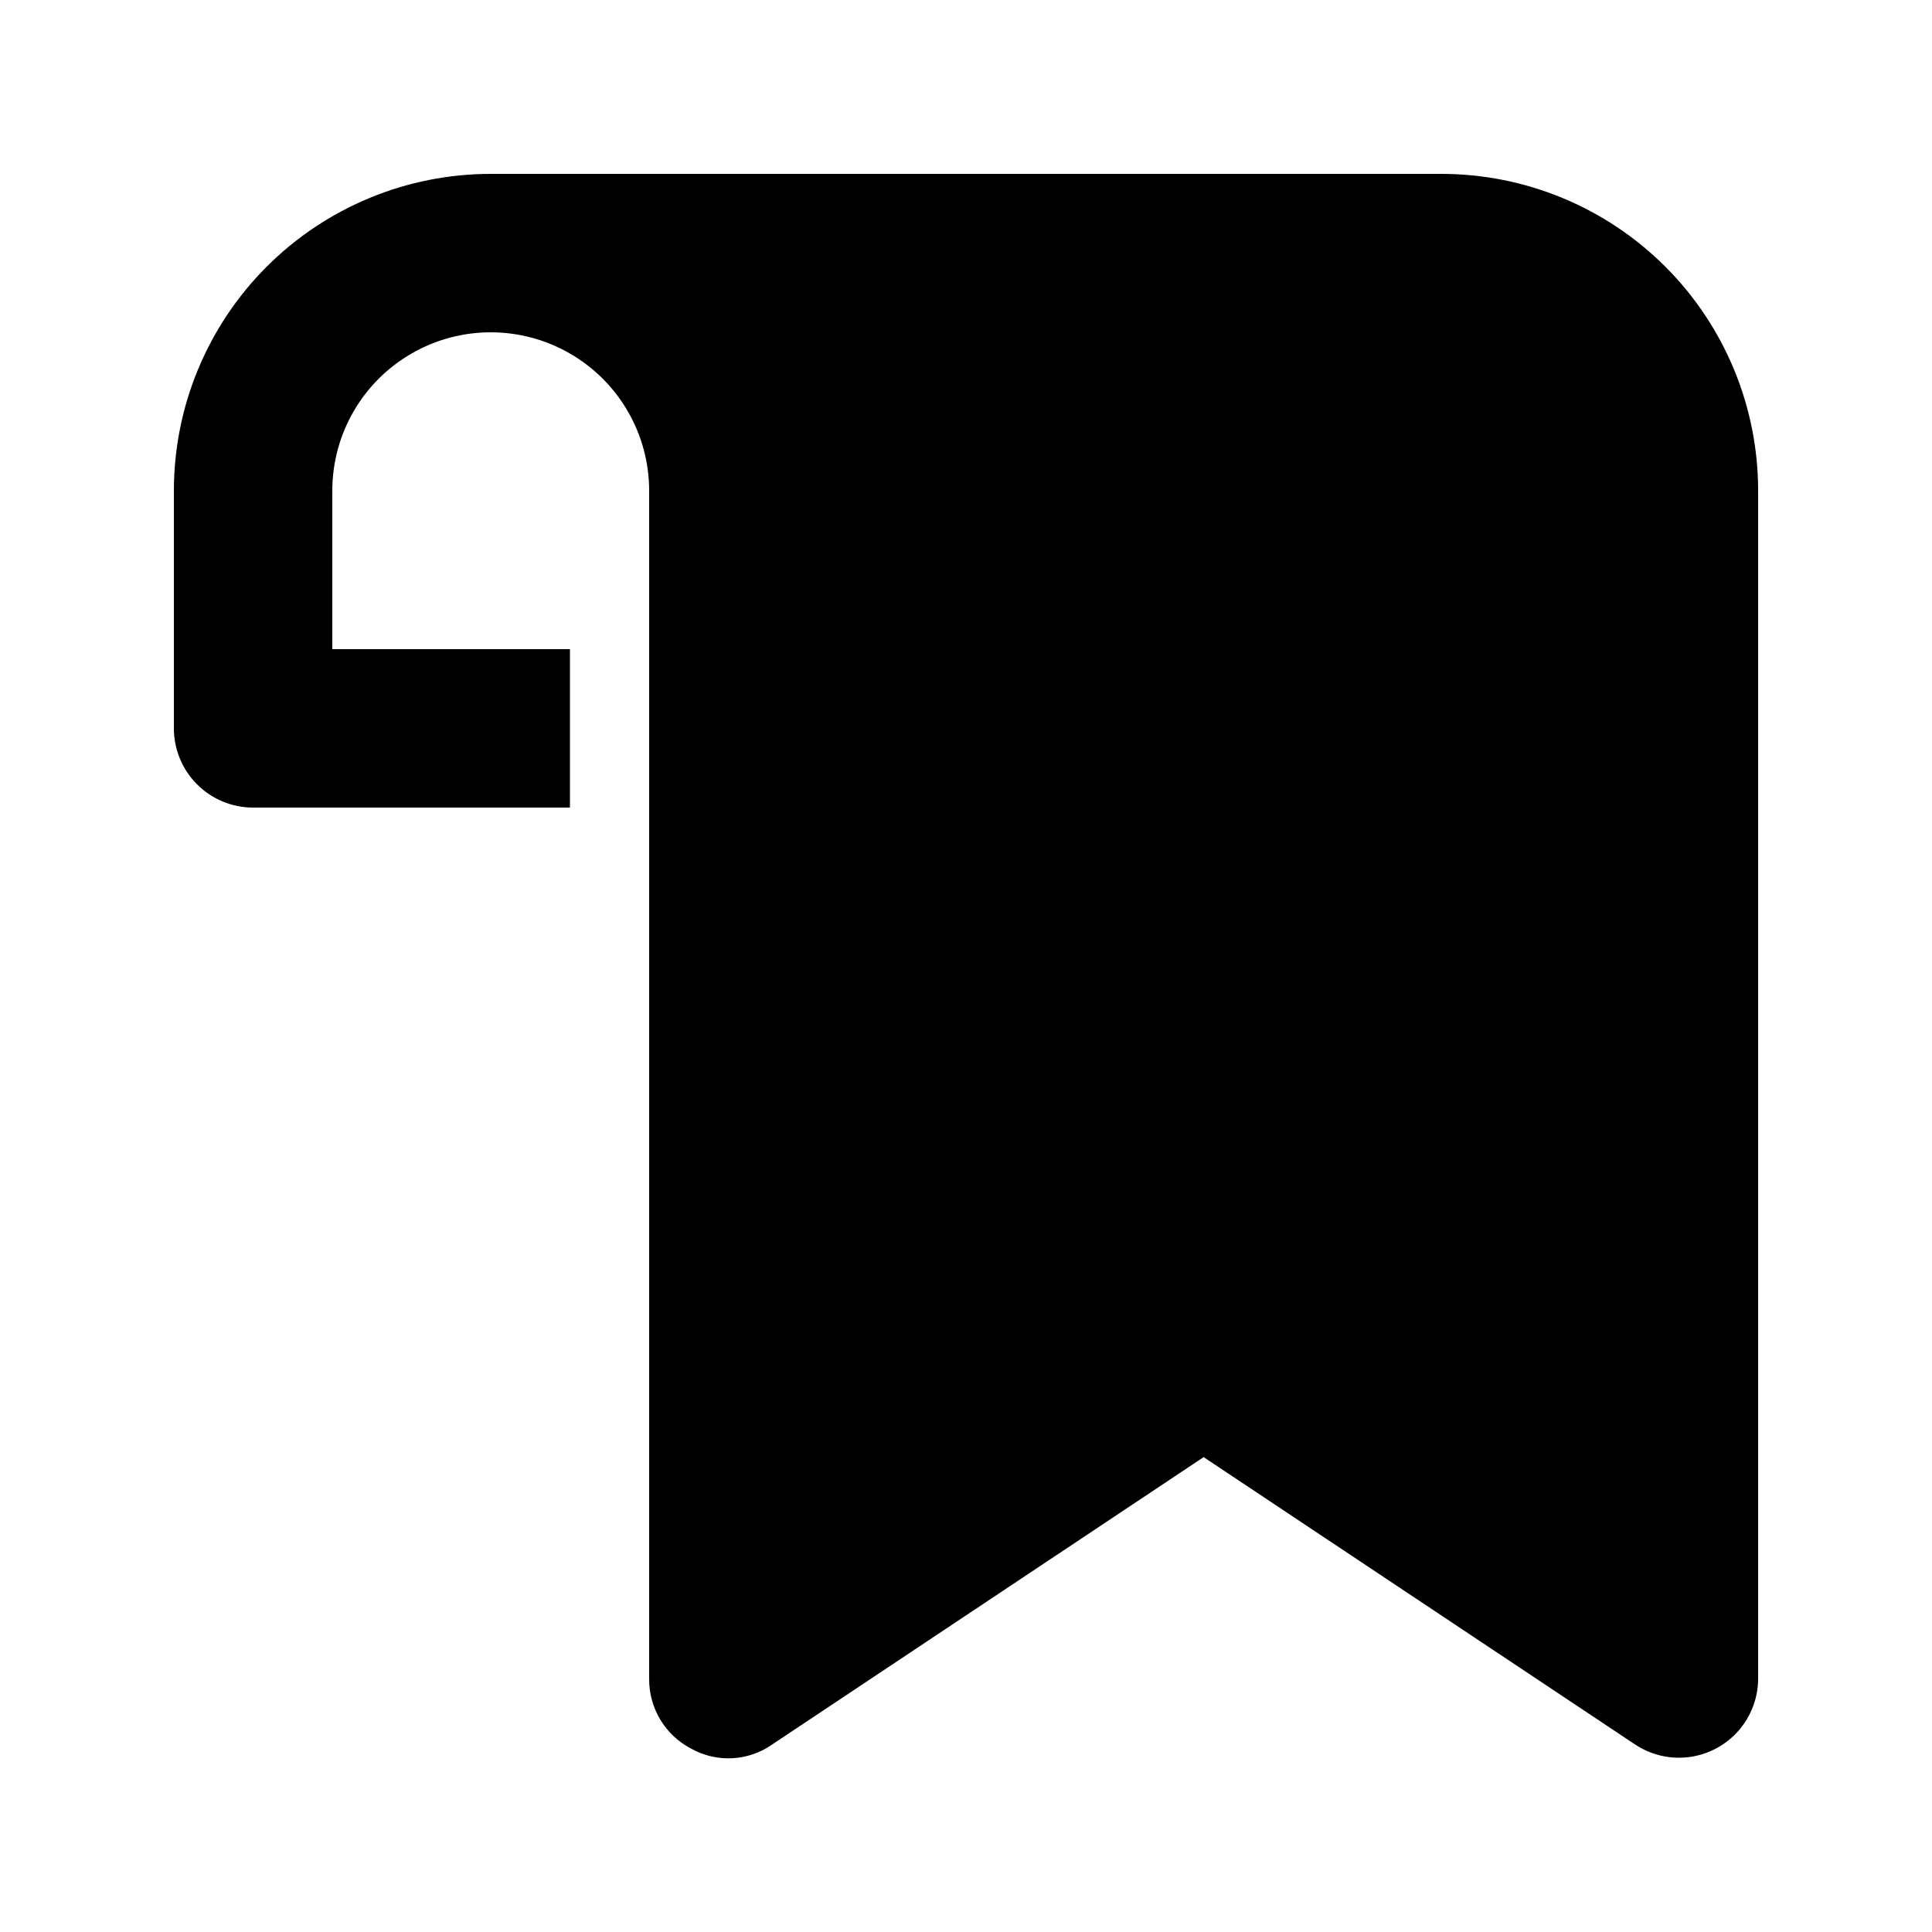
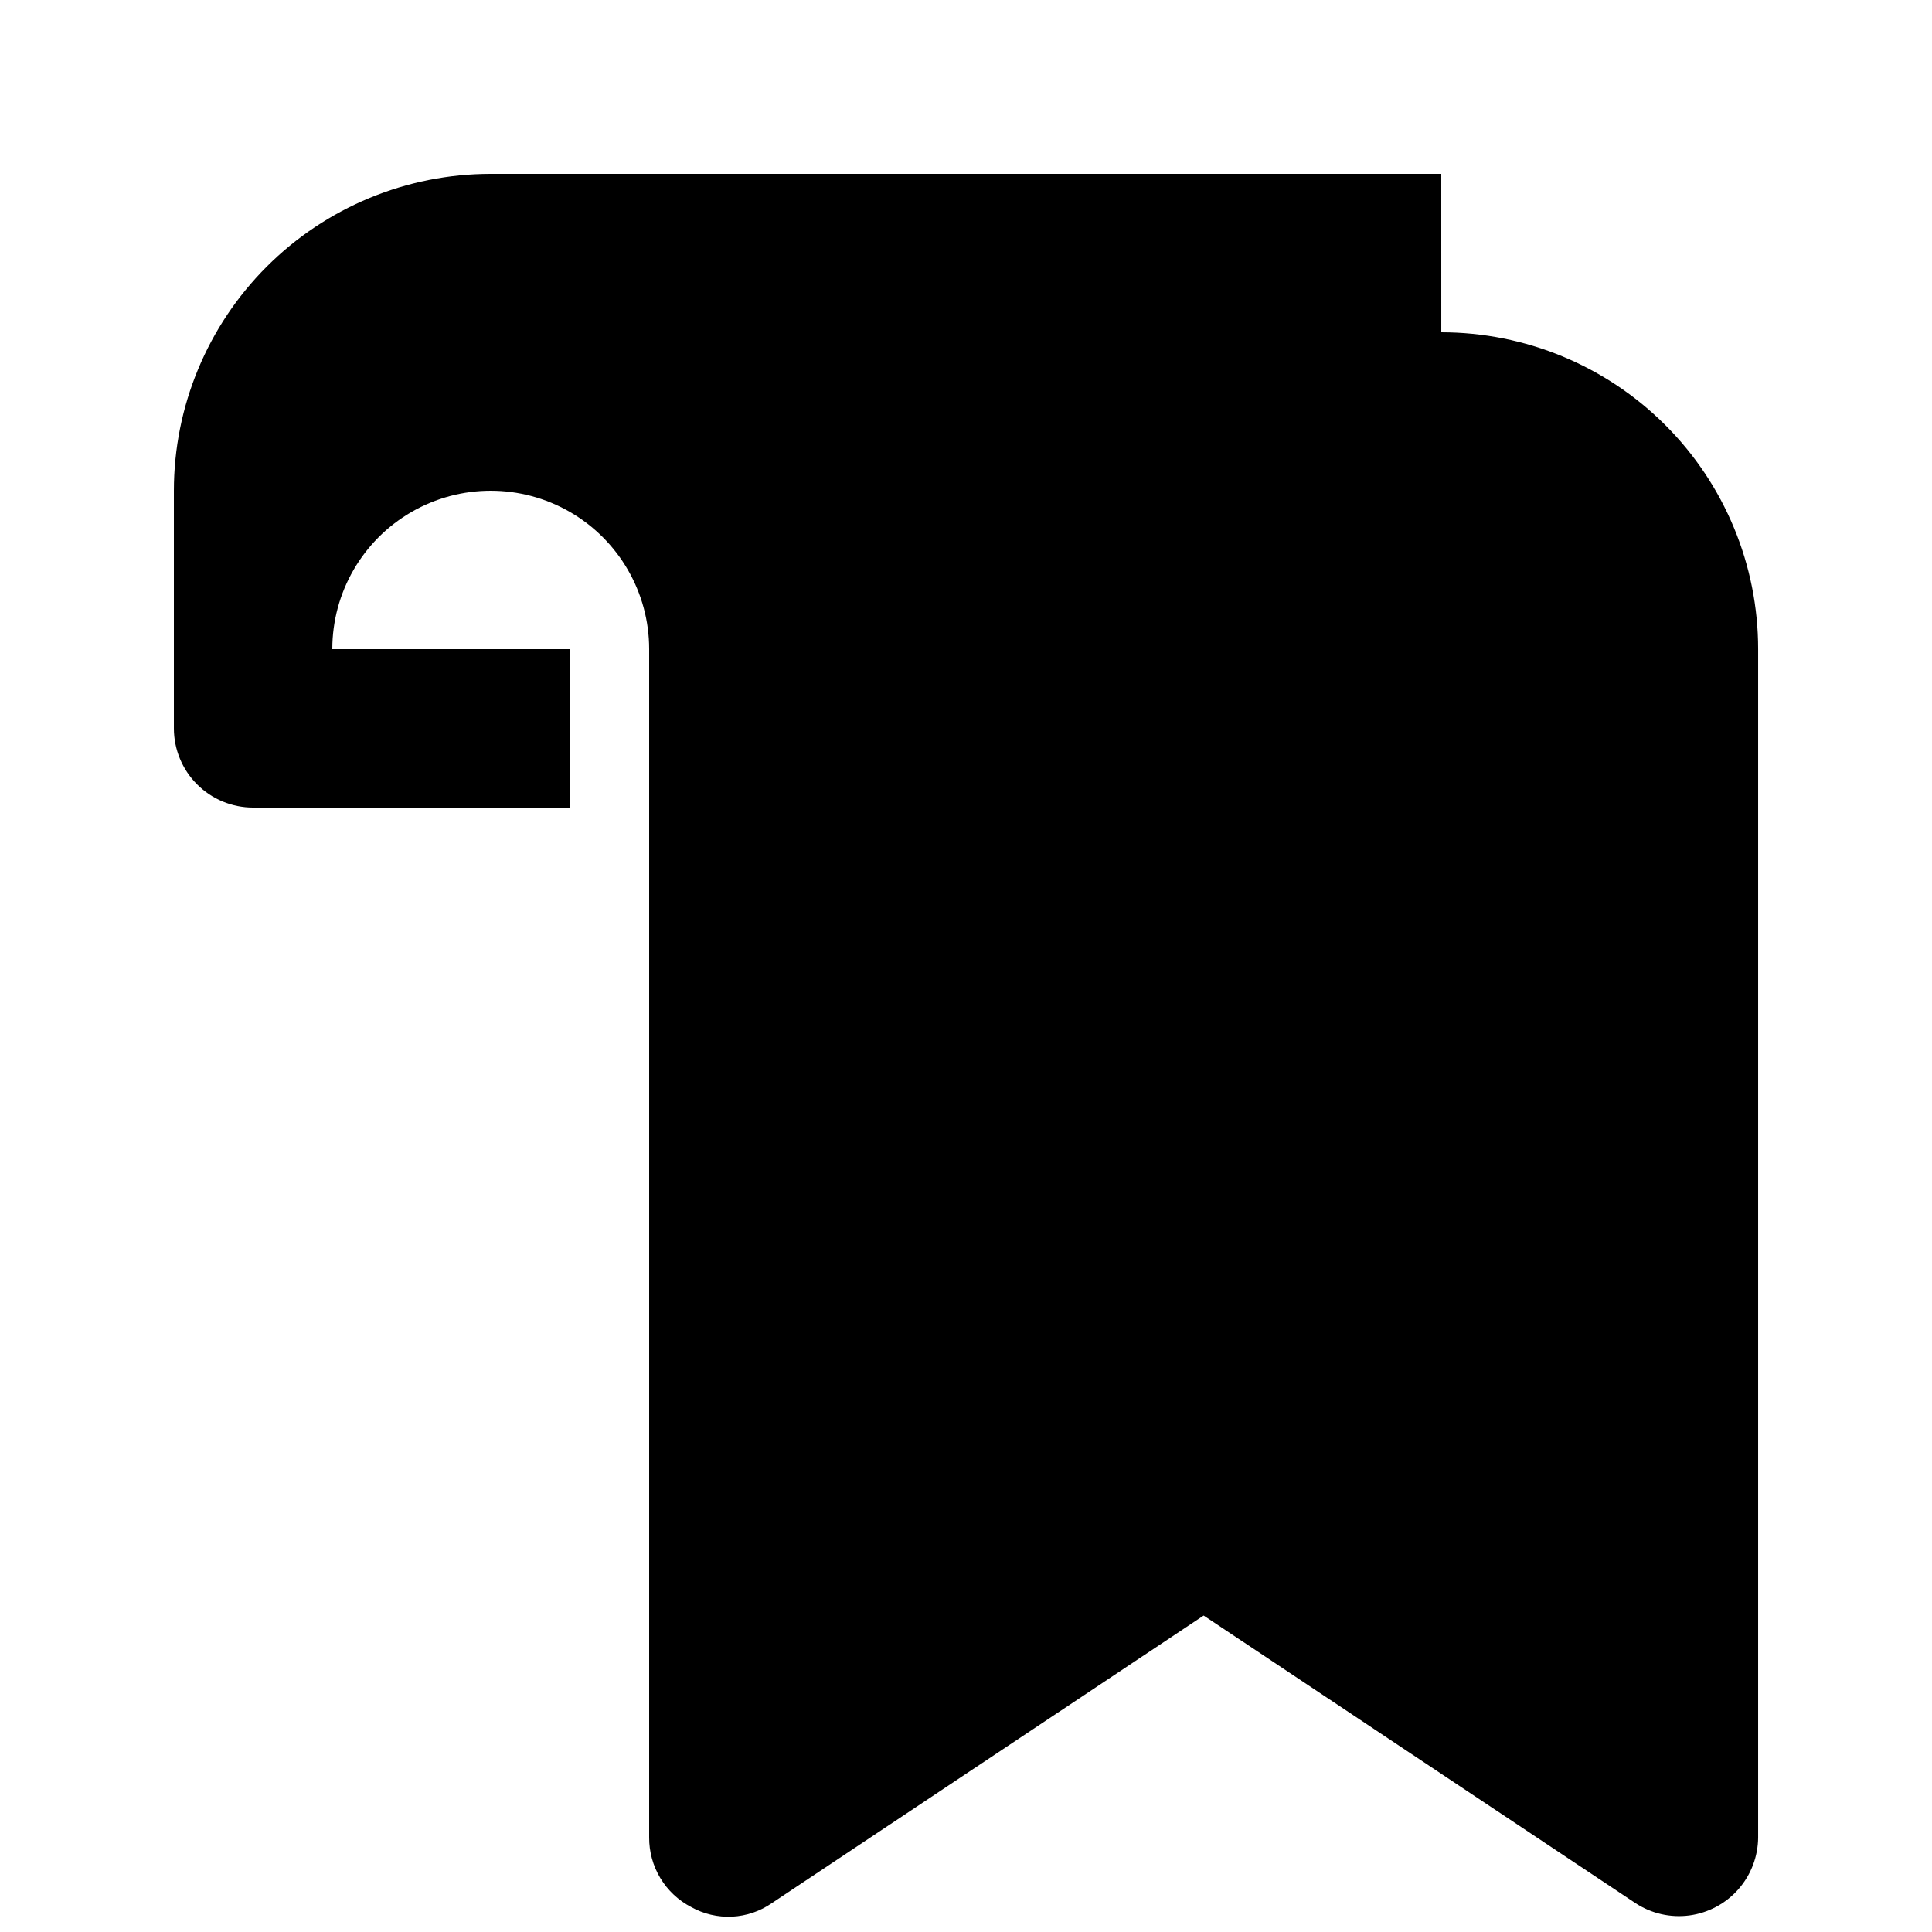
<svg xmlns="http://www.w3.org/2000/svg" fill="#000000" width="800px" height="800px" version="1.1" viewBox="144 144 512 512">
-   <path d="m525.95 190.08h-251.9c-22.27 0-43.629 8.848-59.375 24.594s-24.594 37.105-24.594 59.375v62.977c0 5.566 2.211 10.906 6.148 14.844 3.938 3.934 9.277 6.148 14.844 6.148h83.969v-41.984h-62.977v-41.984c0-15 8-28.859 20.992-36.359 12.988-7.5 28.992-7.5 41.984 0 12.988 7.5 20.992 21.359 20.992 36.359v314.88c-0.027 3.805 0.996 7.547 2.961 10.805 1.961 3.262 4.789 5.914 8.164 7.668 3.309 1.852 7.07 2.734 10.855 2.551 3.785-0.188 7.445-1.434 10.555-3.598l114.41-76.203 114.41 76.203c4.227 2.785 9.32 3.945 14.34 3.273 5.019-0.676 9.625-3.141 12.969-6.945 3.344-3.805 5.203-8.688 5.227-13.754v-314.88c0-22.27-8.844-43.629-24.594-59.375-15.746-15.746-37.105-24.594-59.375-24.594z" />
+   <path d="m525.95 190.08h-251.9c-22.27 0-43.629 8.848-59.375 24.594s-24.594 37.105-24.594 59.375v62.977c0 5.566 2.211 10.906 6.148 14.844 3.938 3.934 9.277 6.148 14.844 6.148h83.969v-41.984h-62.977c0-15 8-28.859 20.992-36.359 12.988-7.5 28.992-7.5 41.984 0 12.988 7.5 20.992 21.359 20.992 36.359v314.88c-0.027 3.805 0.996 7.547 2.961 10.805 1.961 3.262 4.789 5.914 8.164 7.668 3.309 1.852 7.07 2.734 10.855 2.551 3.785-0.188 7.445-1.434 10.555-3.598l114.41-76.203 114.41 76.203c4.227 2.785 9.32 3.945 14.34 3.273 5.019-0.676 9.625-3.141 12.969-6.945 3.344-3.805 5.203-8.688 5.227-13.754v-314.88c0-22.27-8.844-43.629-24.594-59.375-15.746-15.746-37.105-24.594-59.375-24.594z" />
</svg>